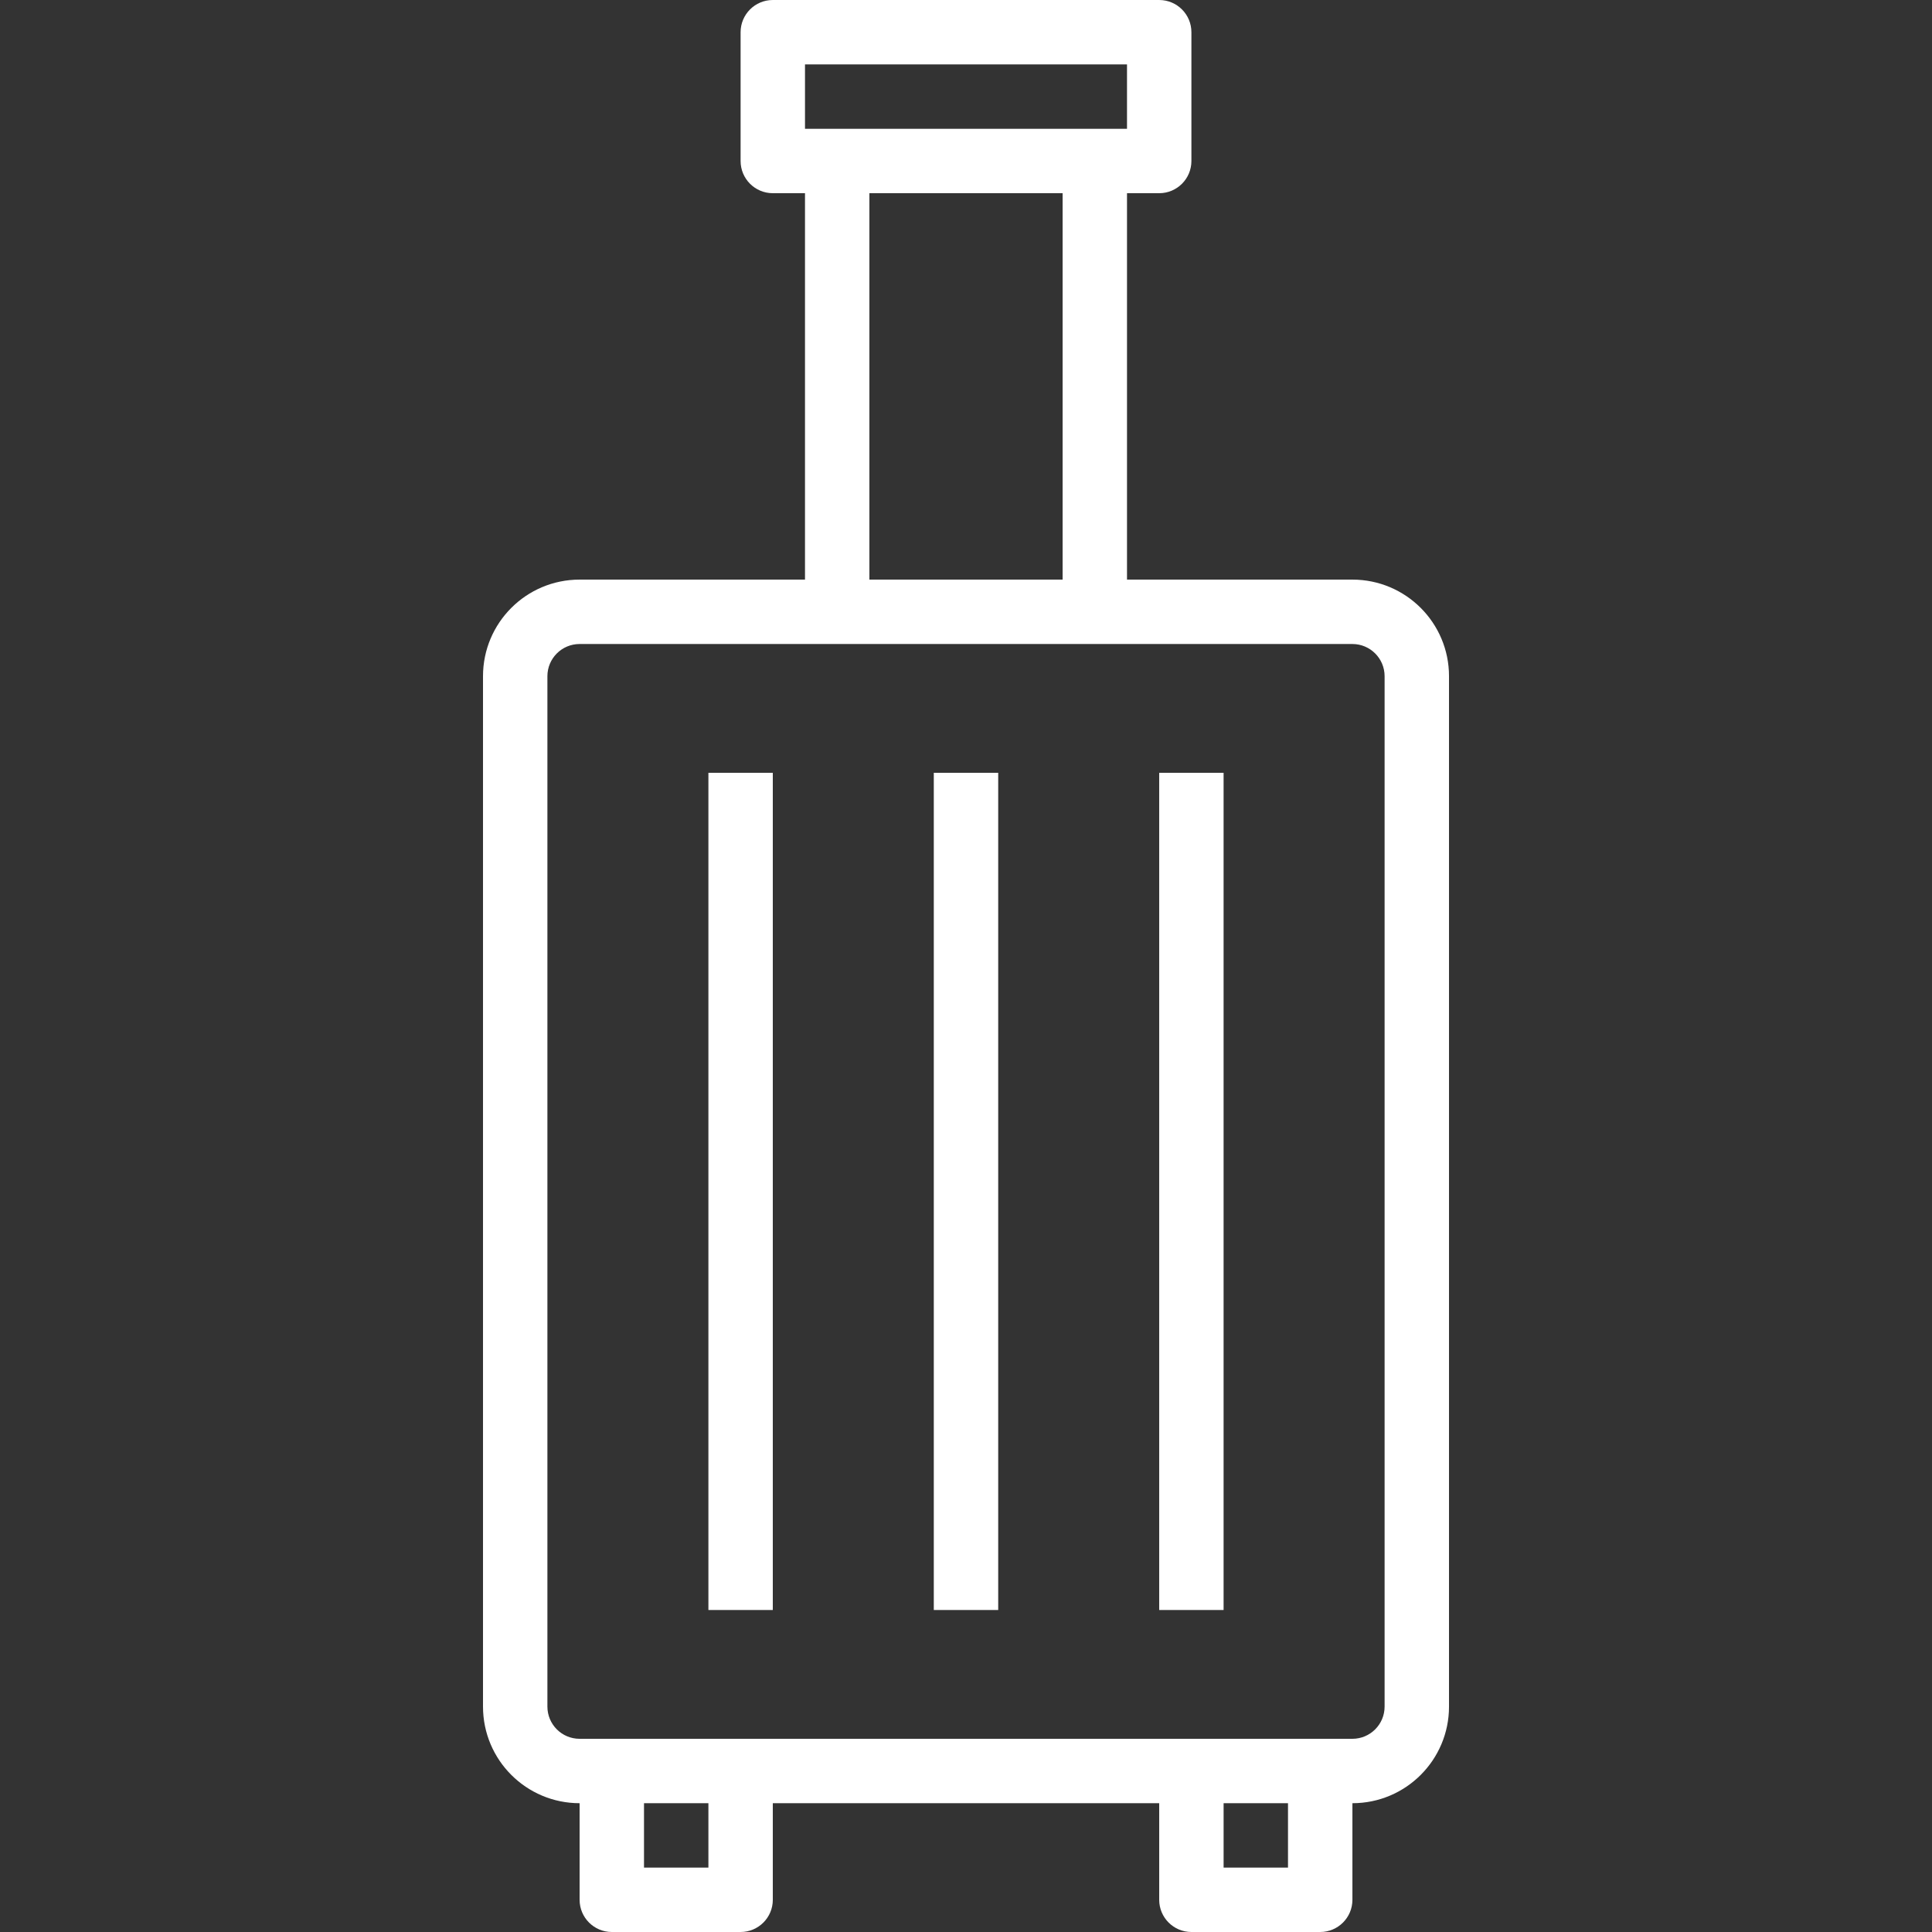
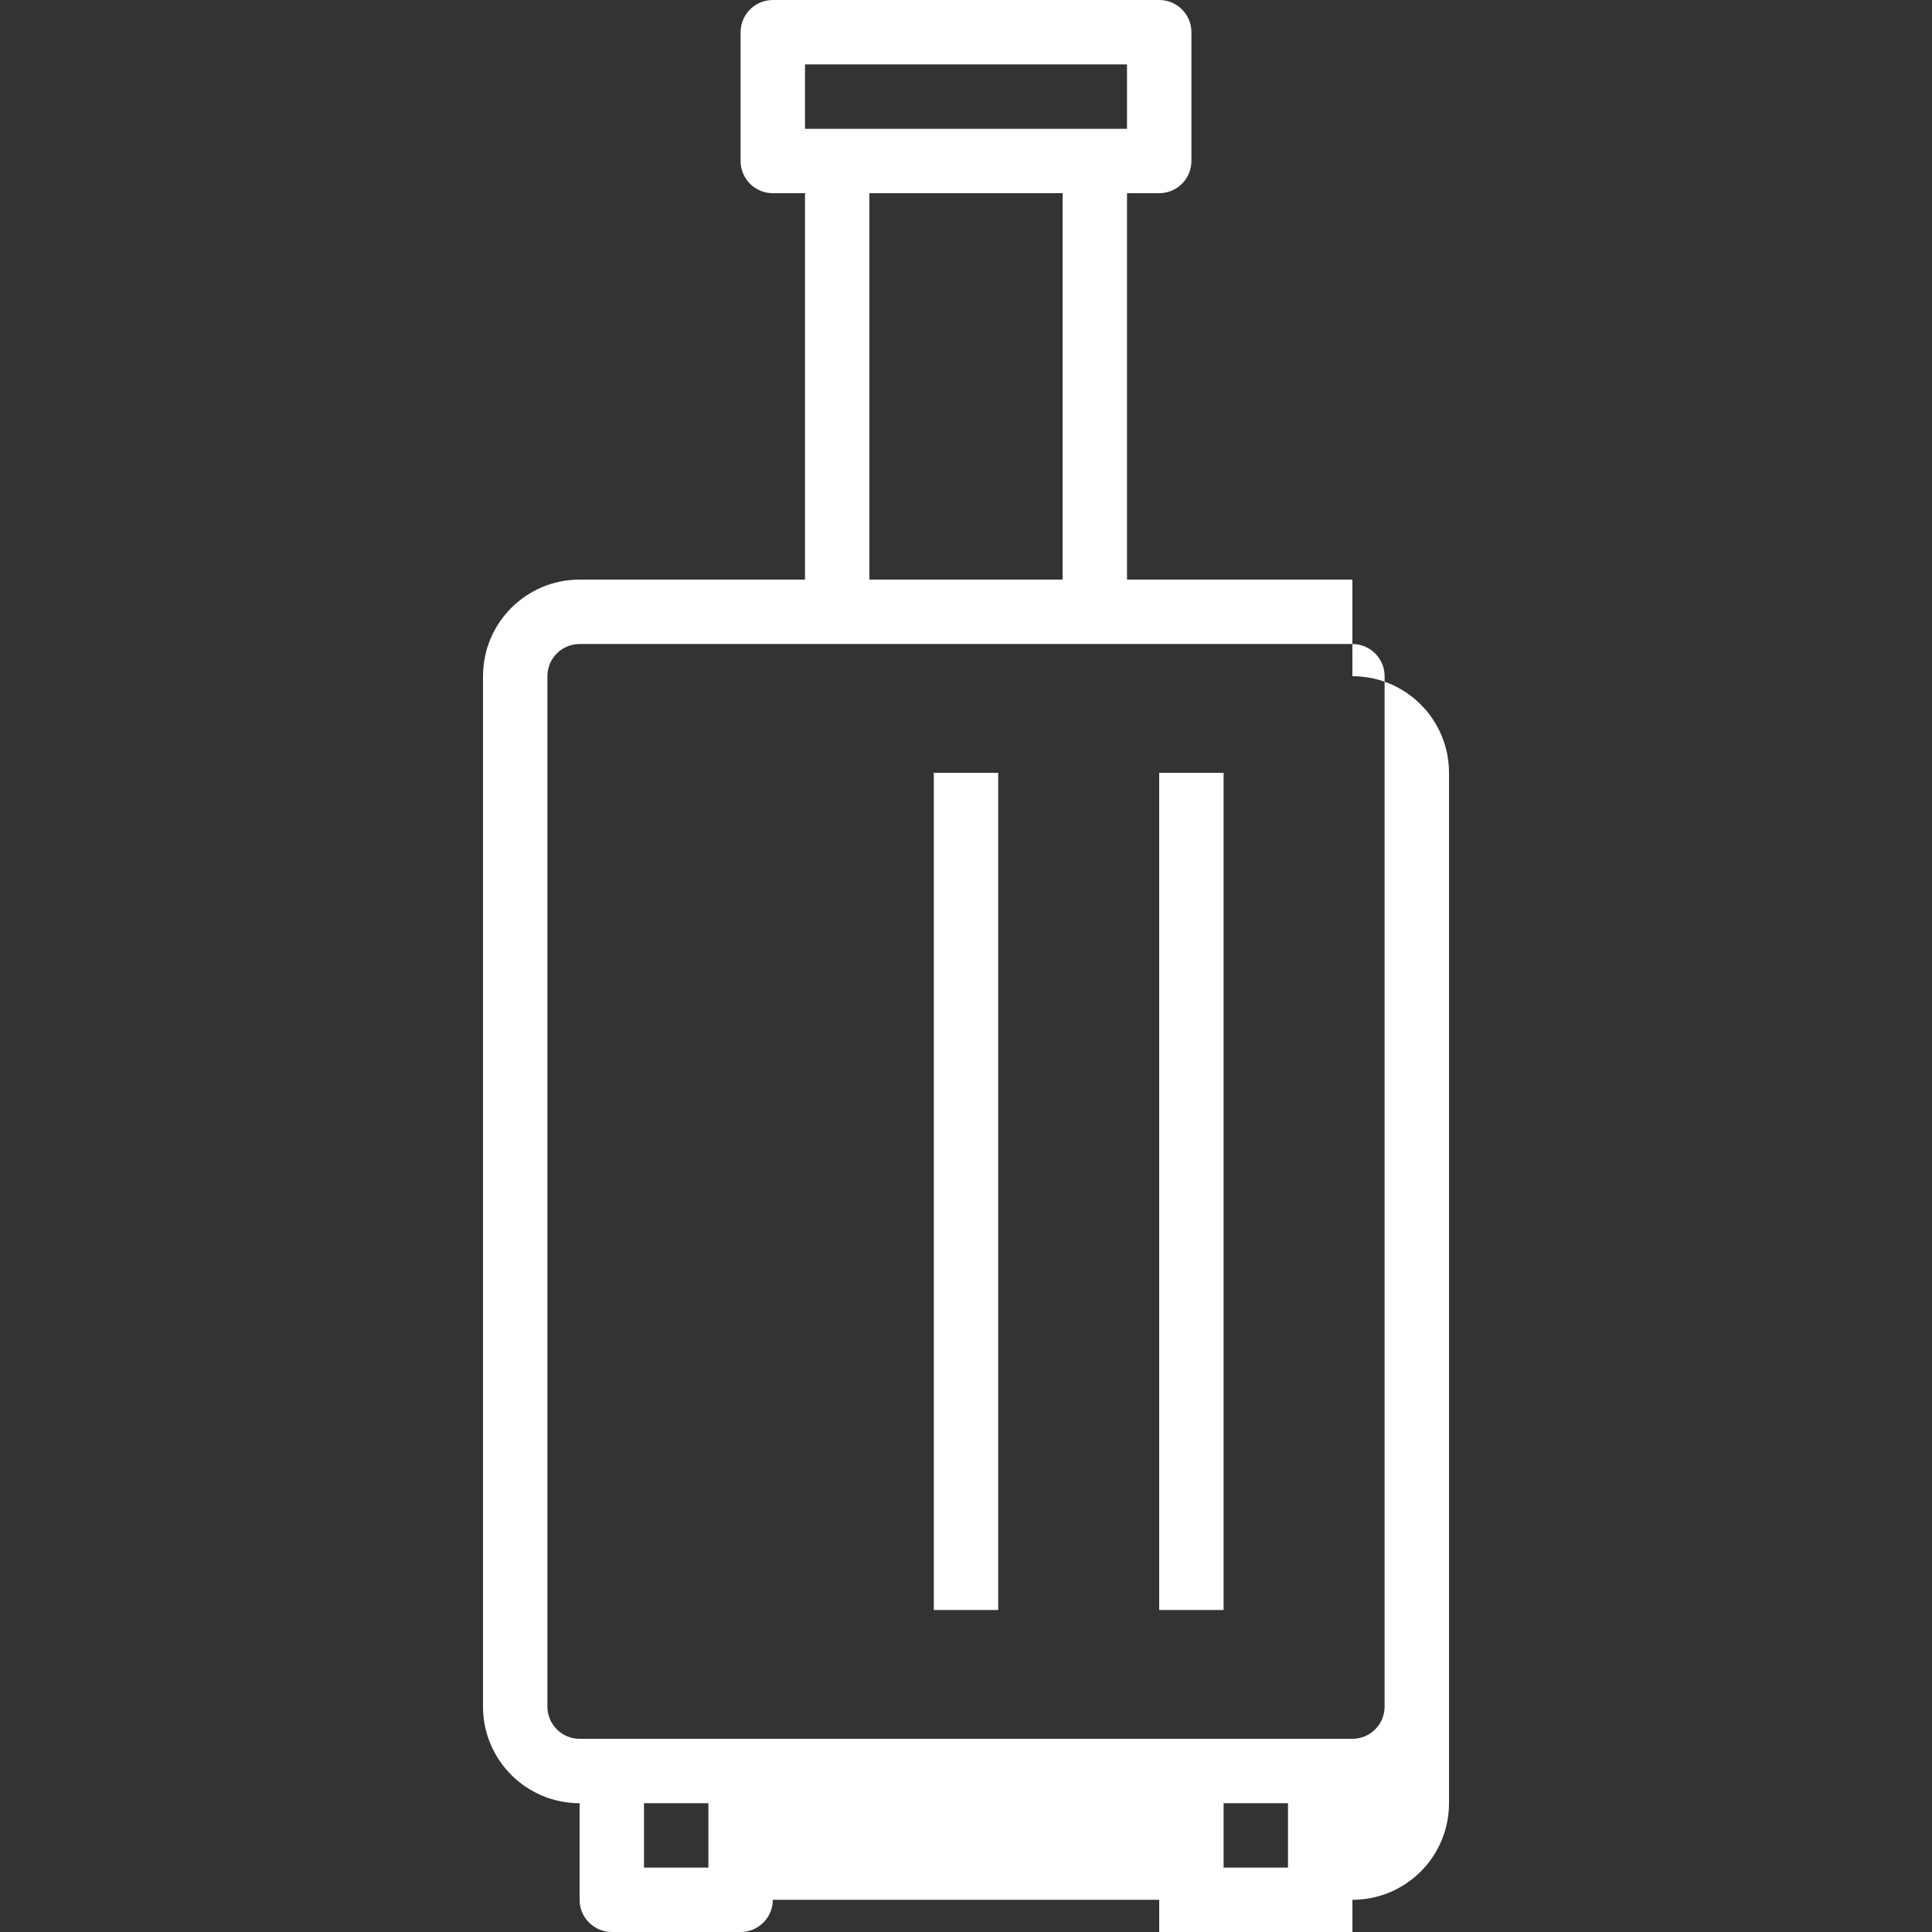
<svg xmlns="http://www.w3.org/2000/svg" height="512pt" viewBox="-128 0 512 512" width="512pt" style="fill:#ffffff;">
  <rect x="-128" y="0" width="512" height="512" fill="#333333" stroke="none" />
-   <path d="m230.398 153.602h-59.73v-102.402h8.531c4.715 0 8.535-3.82 8.535-8.531v-34.133c0-4.715-3.82-8.535-8.535-8.535h-102.398c-4.715 0-8.535 3.82-8.535 8.535v34.133c0 4.711 3.82 8.531 8.535 8.531h8.531v102.402h-59.73c-14.141 0-25.602 11.461-25.602 25.598v273.066c0 14.141 11.461 25.602 25.602 25.602v25.602c0 4.711 3.82 8.531 8.531 8.531h34.133c4.715 0 8.535-3.82 8.535-8.531v-25.602h102.398v25.602c0 4.711 3.82 8.531 8.535 8.531h34.133c4.715 0 8.535-3.82 8.535-8.531v-25.602c14.137 0 25.598-11.461 25.598-25.602v-273.066c0-14.137-11.461-25.598-25.602-25.598zm-145.066-136.535h85.336v17.066h-85.336zm17.066 34.133h51.203v102.402h-51.203zm-42.664 443.734h-17.066v-17.066h17.066zm153.598 0h-17.066v-17.066h17.066zm25.602-42.668c0 4.715-3.82 8.535-8.535 8.535h-204.797c-4.715 0-8.535-3.82-8.535-8.535v-273.066c0-4.711 3.82-8.531 8.535-8.531h204.797c4.715 0 8.535 3.82 8.535 8.531zm0 0" />
+   <path d="m230.398 153.602h-59.73v-102.402h8.531c4.715 0 8.535-3.82 8.535-8.531v-34.133c0-4.715-3.82-8.535-8.535-8.535h-102.398c-4.715 0-8.535 3.82-8.535 8.535v34.133c0 4.711 3.82 8.531 8.535 8.531h8.531v102.402h-59.73c-14.141 0-25.602 11.461-25.602 25.598v273.066c0 14.141 11.461 25.602 25.602 25.602v25.602c0 4.711 3.82 8.531 8.531 8.531h34.133c4.715 0 8.535-3.82 8.535-8.531h102.398v25.602c0 4.711 3.82 8.531 8.535 8.531h34.133c4.715 0 8.535-3.82 8.535-8.531v-25.602c14.137 0 25.598-11.461 25.598-25.602v-273.066c0-14.137-11.461-25.598-25.602-25.598zm-145.066-136.535h85.336v17.066h-85.336zm17.066 34.133h51.203v102.402h-51.203zm-42.664 443.734h-17.066v-17.066h17.066zm153.598 0h-17.066v-17.066h17.066zm25.602-42.668c0 4.715-3.82 8.535-8.535 8.535h-204.797c-4.715 0-8.535-3.82-8.535-8.535v-273.066c0-4.711 3.82-8.531 8.535-8.531h204.797c4.715 0 8.535 3.82 8.535 8.531zm0 0" />
  <path d="m119.465 204.801h17.07v221.867h-17.07zm0 0" />
-   <path d="m59.734 204.801h17.066v221.867h-17.066zm0 0" />
  <path d="m179.199 204.801h17.066v221.867h-17.066zm0 0" />
</svg>